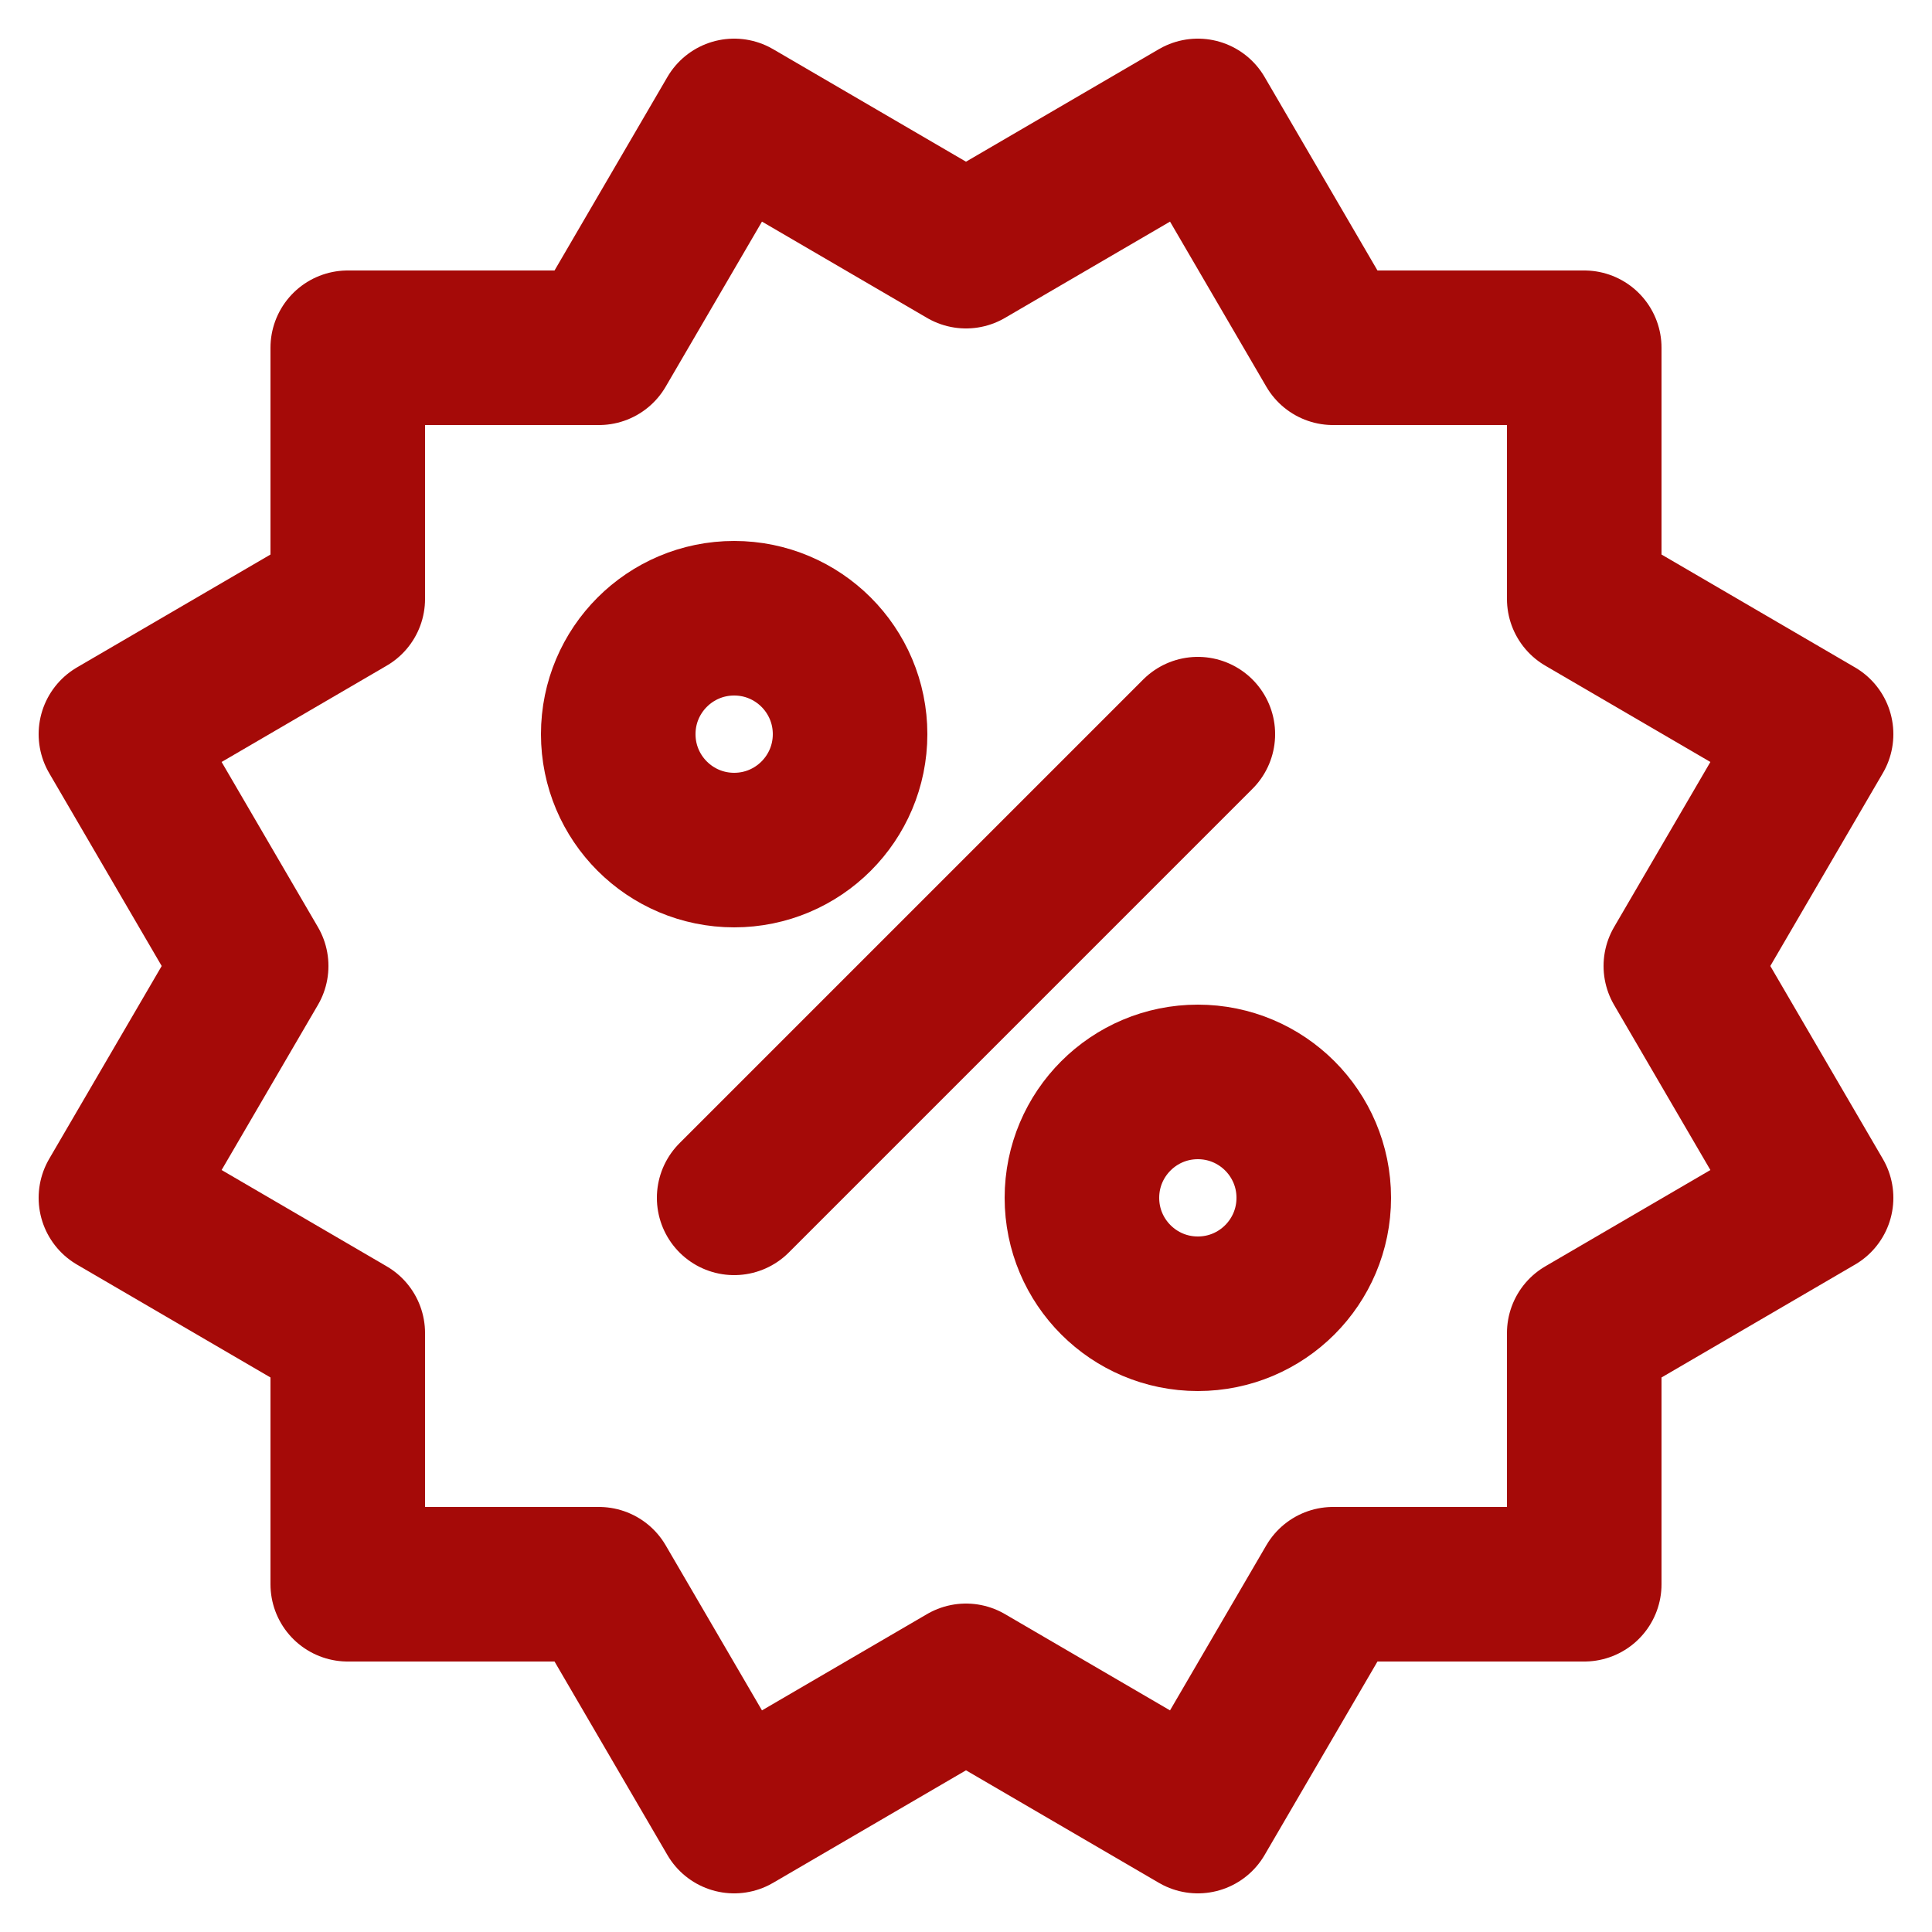
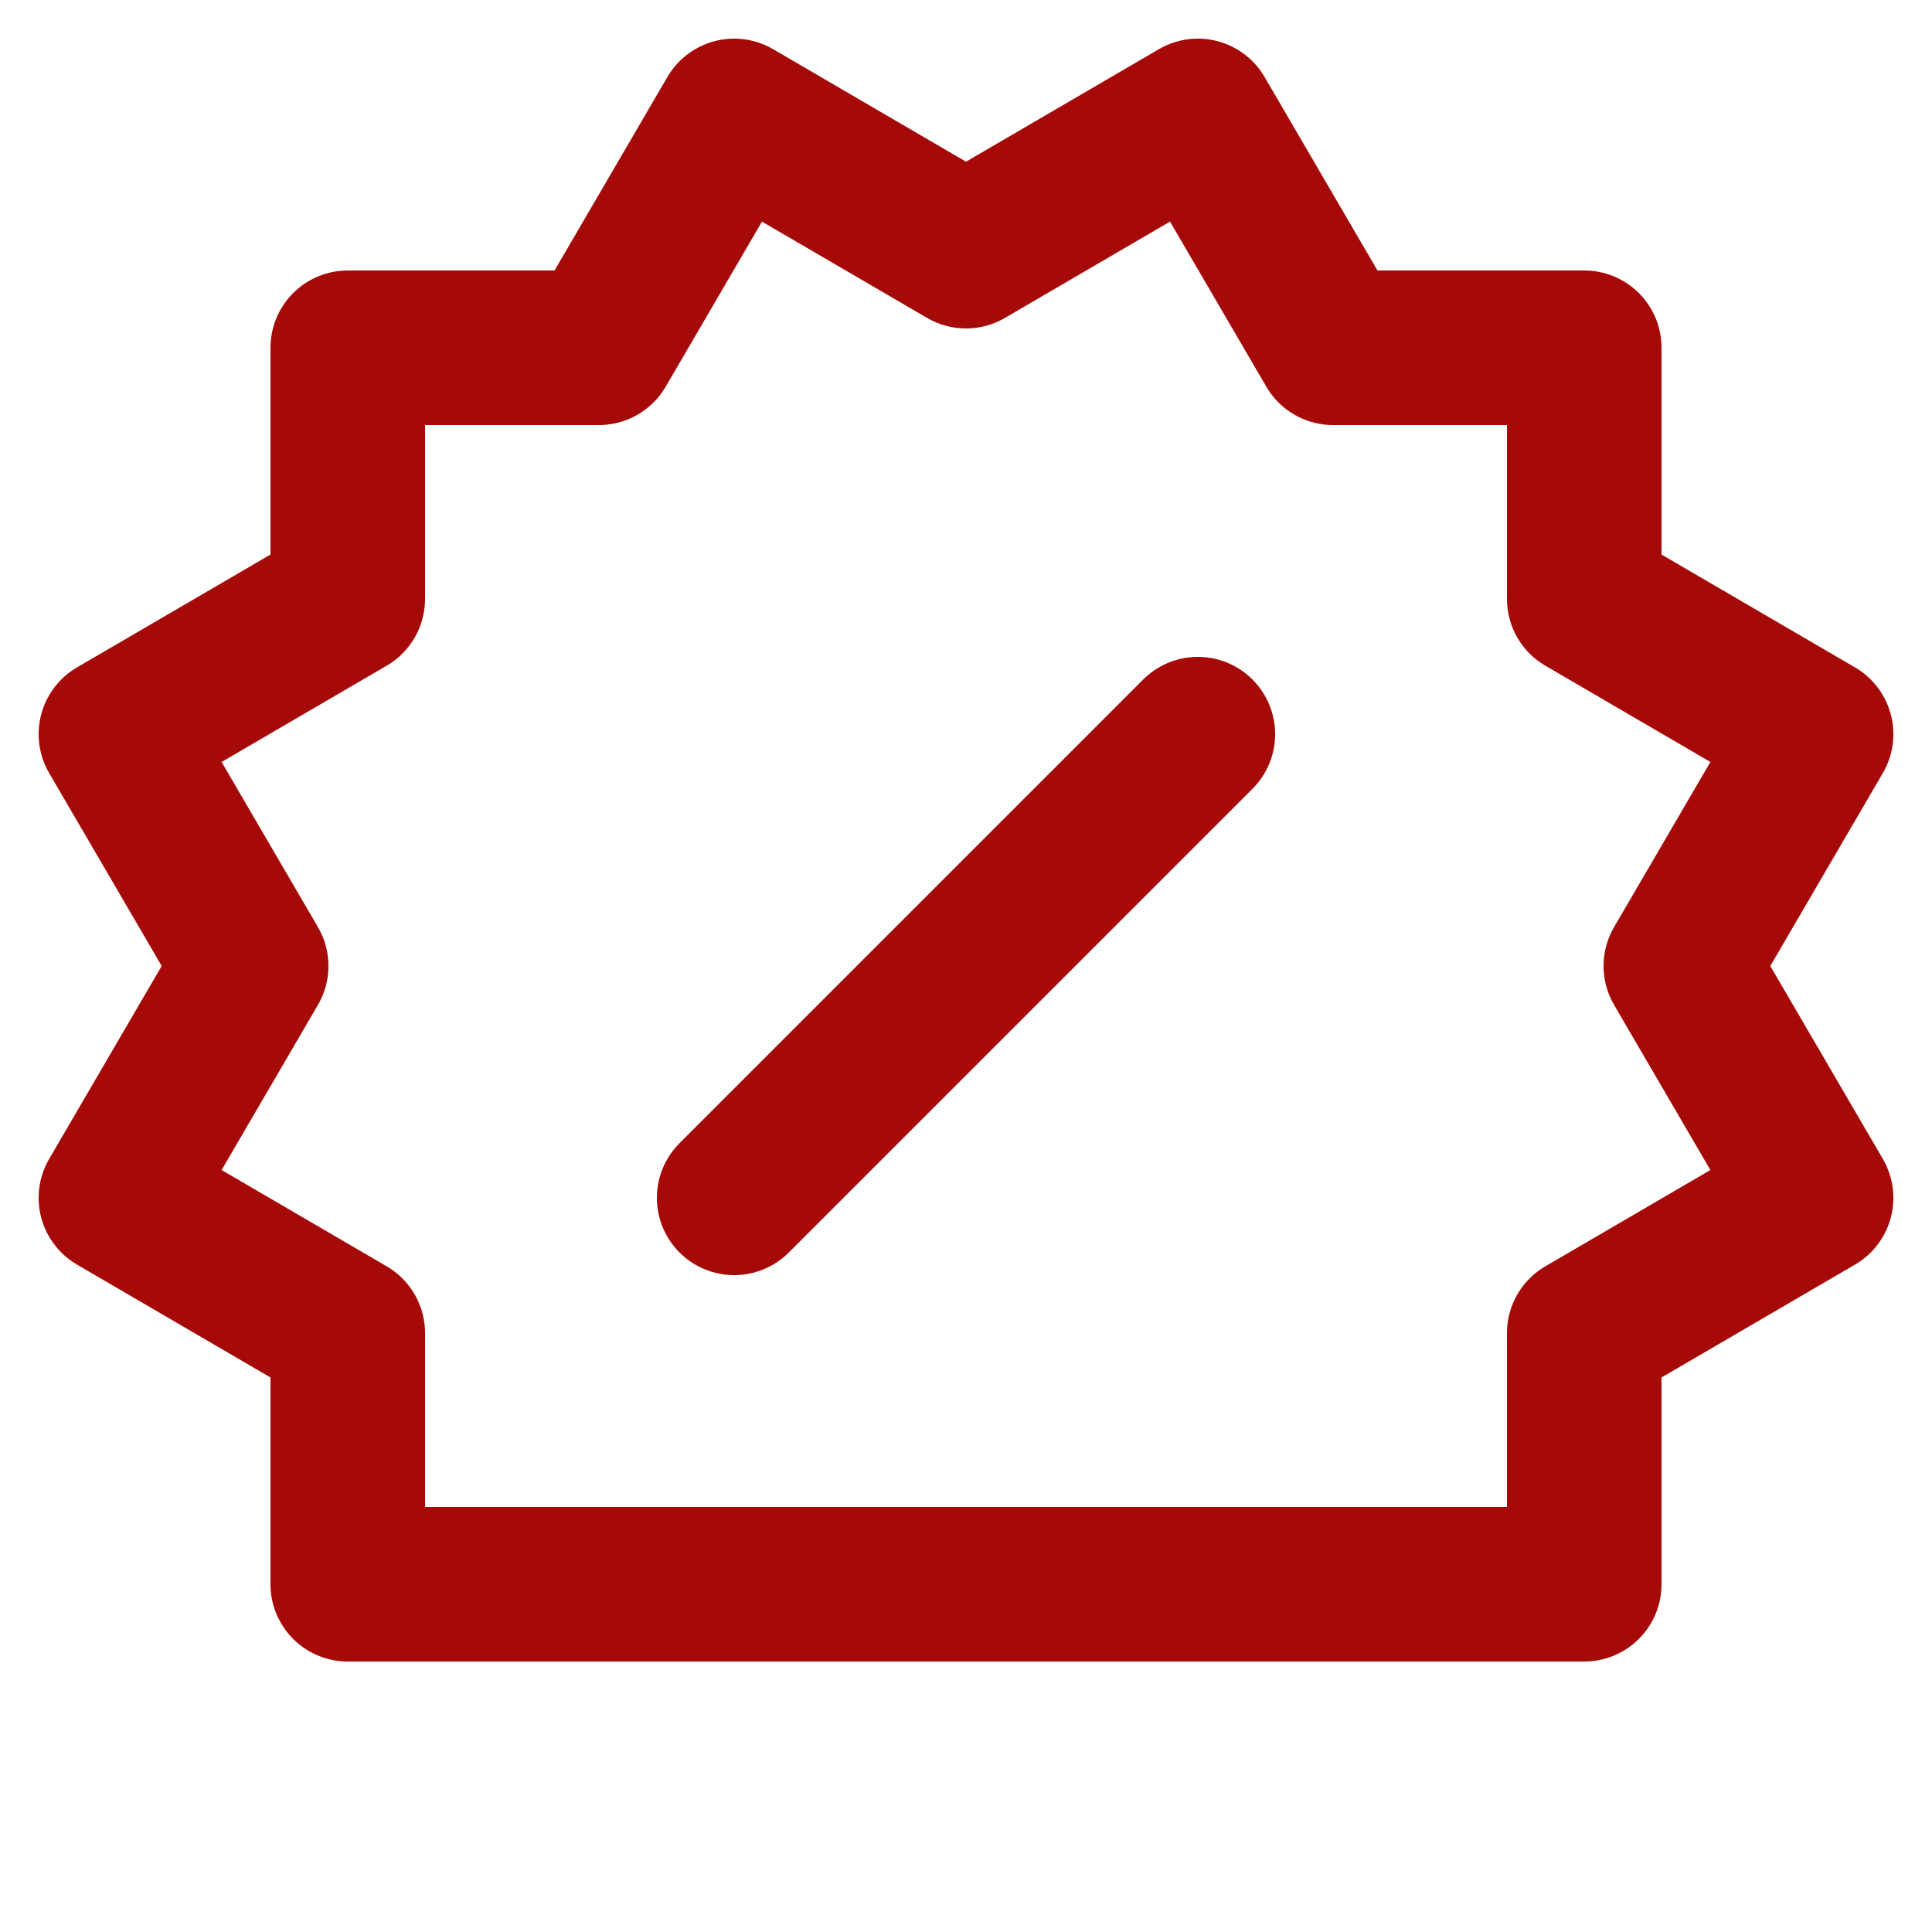
<svg xmlns="http://www.w3.org/2000/svg" viewBox="0 0 25 25" stroke-linecap="round" stroke-linejoin="round" fill="none" stroke-width="2" stroke="#A50A08">
-   <path d="M7.75 4.5l1.75-3 3 1.75 3-1.75 1.75 3h3.25v3.25l3 1.75-1.75 3 1.75 3-3 1.75v3.25h-3.25l-1.75 3-3-1.75-3 1.75-1.75-3H4.5v-3.25l-3-1.75 1.75-3-1.75-3 3-1.75V4.5zM9.5 15.5l6-6" />
-   <circle cx="9.5" cy="9.5" r="1.5" />
-   <circle cx="15.5" cy="15.5" r="1.5" />
+   <path d="M7.75 4.5l1.75-3 3 1.75 3-1.75 1.75 3h3.25v3.25l3 1.75-1.75 3 1.75 3-3 1.75v3.25h-3.25H4.5v-3.25l-3-1.75 1.75-3-1.75-3 3-1.75V4.5zM9.5 15.5l6-6" />
</svg>